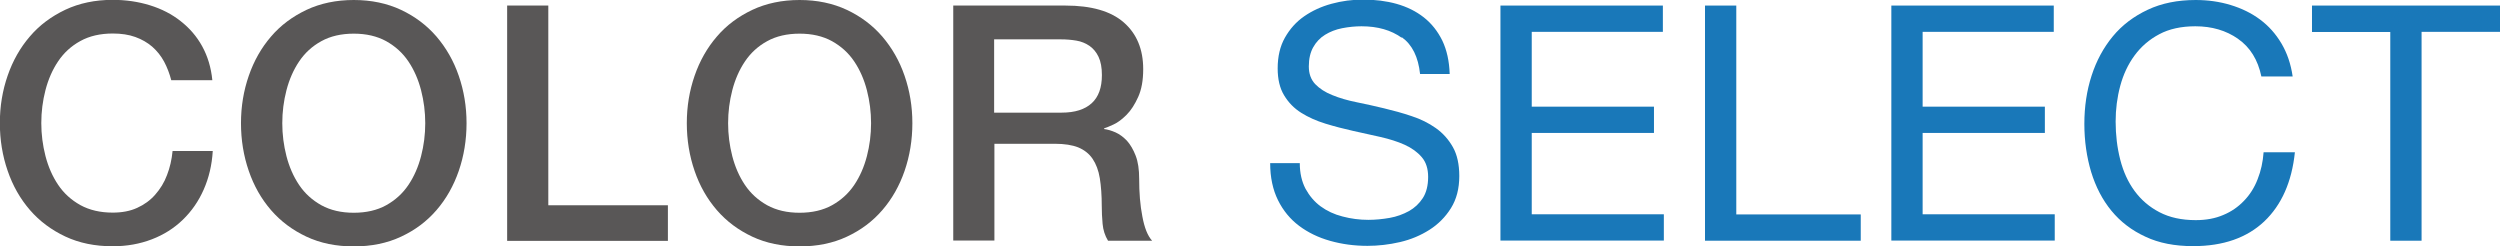
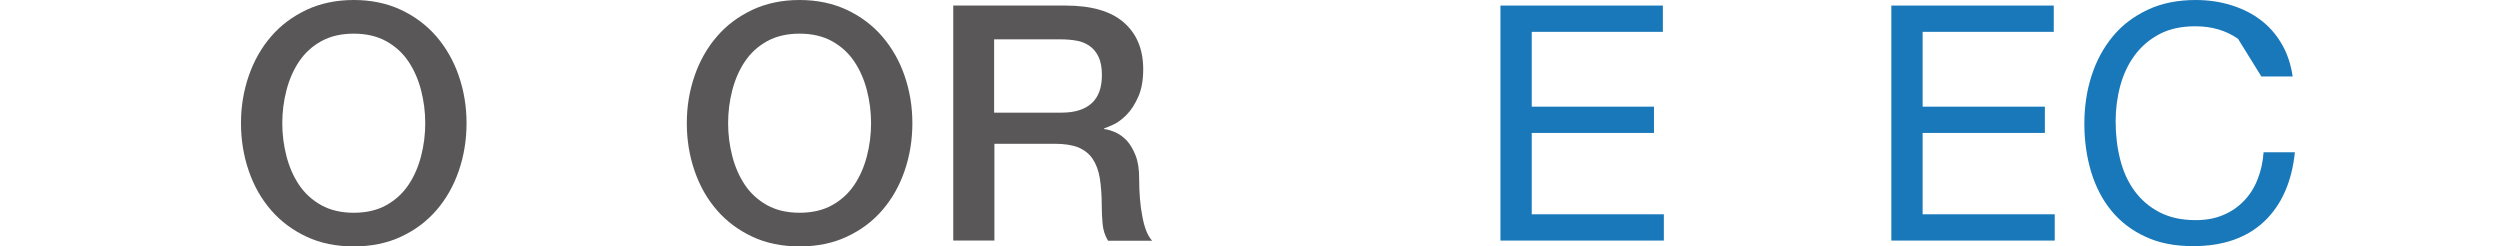
<svg xmlns="http://www.w3.org/2000/svg" id="_レイヤー_2" viewBox="0 0 179.78 17.72">
  <defs>
    <style>.cls-1{fill:#006ab2;opacity:.9;}.cls-2{fill:#595757;}</style>
  </defs>
  <g id="_レイヤー_5">
    <g>
-       <path class="cls-2" d="M12.32,5.78c-.13-.49-.3-.94-.52-1.35-.22-.41-.51-.77-.85-1.07-.35-.3-.75-.53-1.22-.7-.47-.17-1.01-.25-1.62-.25-.9,0-1.68,.18-2.33,.54-.66,.36-1.19,.85-1.6,1.46-.41,.61-.71,1.3-.91,2.07-.2,.77-.3,1.56-.3,2.37s.1,1.59,.3,2.37c.2,.77,.5,1.46,.91,2.07,.41,.61,.94,1.09,1.6,1.46,.66,.36,1.43,.54,2.33,.54,.66,0,1.25-.11,1.75-.34,.51-.23,.94-.54,1.3-.95s.65-.87,.85-1.41c.21-.54,.34-1.11,.4-1.73h2.89c-.06,1.01-.28,1.93-.65,2.77-.37,.84-.87,1.56-1.5,2.17-.63,.61-1.37,1.08-2.23,1.41s-1.79,.5-2.82,.5c-1.26,0-2.4-.23-3.4-.7-1-.47-1.85-1.1-2.55-1.91s-1.23-1.74-1.6-2.82c-.37-1.07-.56-2.22-.56-3.43s.19-2.34,.56-3.41c.37-1.07,.9-2.01,1.6-2.82,.69-.81,1.54-1.44,2.55-1.92,1-.47,2.14-.71,3.4-.71,.95,0,1.84,.13,2.68,.39s1.58,.64,2.21,1.14c.64,.5,1.16,1.1,1.55,1.81,.39,.71,.64,1.52,.73,2.44h-2.96Z" />
      <path class="cls-2" d="M25.44,0c1.26,0,2.4,.24,3.4,.71,1,.47,1.85,1.11,2.55,1.92,.69,.81,1.23,1.74,1.6,2.82,.37,1.07,.56,2.21,.56,3.41s-.19,2.36-.56,3.43c-.37,1.07-.9,2.01-1.6,2.82-.7,.81-1.54,1.44-2.55,1.91-1,.47-2.14,.7-3.4,.7s-2.4-.23-3.4-.7c-1-.47-1.85-1.1-2.55-1.91s-1.23-1.74-1.6-2.82c-.37-1.07-.56-2.22-.56-3.43s.19-2.34,.56-3.41c.37-1.07,.9-2.01,1.6-2.82,.69-.81,1.54-1.44,2.55-1.92,1-.47,2.14-.71,3.4-.71Zm0,2.42c-.9,0-1.68,.18-2.33,.54-.66,.36-1.19,.85-1.6,1.46-.41,.61-.71,1.3-.91,2.07-.2,.77-.3,1.56-.3,2.37s.1,1.59,.3,2.37c.2,.77,.5,1.46,.91,2.07,.41,.61,.94,1.09,1.6,1.46,.66,.36,1.43,.54,2.33,.54s1.68-.18,2.33-.54c.65-.36,1.19-.85,1.6-1.46,.41-.61,.71-1.3,.91-2.07,.2-.77,.3-1.56,.3-2.37s-.1-1.59-.3-2.37c-.2-.77-.5-1.46-.91-2.07-.41-.61-.94-1.09-1.6-1.46-.66-.36-1.43-.54-2.33-.54Z" />
-       <path class="cls-2" d="M36.47,.4h2.96V14.76h8.6v2.56h-11.56V.4Z" />
      <path class="cls-2" d="M57.5,0c1.26,0,2.4,.24,3.4,.71,1,.47,1.85,1.11,2.55,1.92,.69,.81,1.23,1.74,1.6,2.82,.37,1.07,.56,2.21,.56,3.41s-.19,2.36-.56,3.43c-.37,1.07-.9,2.01-1.6,2.82-.7,.81-1.54,1.44-2.55,1.91-1,.47-2.14,.7-3.4,.7s-2.4-.23-3.4-.7c-1-.47-1.85-1.1-2.55-1.91s-1.23-1.74-1.6-2.82c-.37-1.07-.56-2.22-.56-3.43s.19-2.34,.56-3.41c.37-1.07,.9-2.01,1.6-2.82,.69-.81,1.54-1.44,2.55-1.92,1-.47,2.14-.71,3.4-.71Zm0,2.42c-.9,0-1.68,.18-2.33,.54-.66,.36-1.19,.85-1.6,1.46-.41,.61-.71,1.3-.91,2.07-.2,.77-.3,1.56-.3,2.37s.1,1.59,.3,2.37c.2,.77,.5,1.46,.91,2.07,.41,.61,.94,1.09,1.6,1.46,.66,.36,1.43,.54,2.33,.54s1.68-.18,2.33-.54c.65-.36,1.19-.85,1.6-1.46,.41-.61,.71-1.3,.91-2.07,.2-.77,.3-1.56,.3-2.37s-.1-1.59-.3-2.37c-.2-.77-.5-1.46-.91-2.07-.41-.61-.94-1.09-1.6-1.46-.66-.36-1.43-.54-2.33-.54Z" />
      <path class="cls-2" d="M68.54,.4h8.08c1.86,0,3.26,.4,4.19,1.21s1.4,1.93,1.4,3.36c0,.81-.12,1.47-.36,2-.24,.53-.51,.96-.83,1.28-.32,.32-.63,.56-.94,.7-.31,.14-.53,.24-.68,.28v.05c.25,.03,.52,.11,.82,.24,.29,.13,.56,.33,.82,.6,.25,.28,.46,.64,.63,1.08,.17,.44,.25,.99,.25,1.66,0,.99,.07,1.9,.23,2.71,.15,.81,.38,1.39,.7,1.74h-3.17c-.22-.36-.35-.77-.39-1.21-.04-.44-.06-.87-.06-1.28,0-.77-.05-1.44-.14-2-.09-.56-.27-1.03-.52-1.4-.25-.37-.6-.64-1.03-.82-.43-.17-.99-.26-1.67-.26h-4.36v6.96h-2.96V.4Zm2.96,7.7h4.85c.95,0,1.67-.23,2.16-.68,.49-.45,.73-1.12,.73-2.02,0-.54-.08-.97-.24-1.31-.16-.34-.38-.6-.65-.79-.28-.19-.59-.32-.95-.38-.36-.06-.72-.09-1.1-.09h-4.81v5.28Z" />
-       <path class="cls-1" d="M100.79,2.71c-.75-.54-1.71-.82-2.88-.82-.47,0-.94,.05-1.4,.14-.46,.09-.86,.25-1.22,.47-.36,.22-.64,.52-.85,.89-.21,.37-.32,.83-.32,1.39,0,.52,.15,.94,.46,1.27,.31,.32,.72,.59,1.23,.79,.51,.21,1.09,.38,1.74,.51,.65,.13,1.31,.28,1.98,.44,.67,.16,1.33,.34,1.98,.56,.65,.21,1.23,.5,1.74,.86,.51,.36,.92,.82,1.23,1.37,.31,.55,.46,1.25,.46,2.08,0,.9-.2,1.67-.6,2.31-.4,.64-.92,1.16-1.55,1.56-.63,.4-1.34,.7-2.12,.88-.78,.18-1.56,.27-2.33,.27-.95,0-1.84-.12-2.69-.36s-1.59-.6-2.23-1.08c-.64-.48-1.15-1.1-1.52-1.85-.37-.75-.56-1.64-.56-2.66h2.13c0,.71,.14,1.32,.41,1.84,.28,.51,.64,.94,1.09,1.27,.45,.33,.98,.58,1.58,.73,.6,.16,1.22,.24,1.85,.24,.51,0,1.01-.05,1.53-.14,.51-.09,.97-.26,1.39-.49,.41-.23,.74-.54,1-.94,.25-.39,.38-.9,.38-1.52,0-.58-.15-1.06-.46-1.42-.31-.36-.72-.66-1.23-.89-.51-.23-1.09-.41-1.74-.56s-1.31-.29-1.98-.44c-.67-.15-1.33-.32-1.98-.52-.65-.2-1.23-.46-1.74-.78-.51-.32-.92-.74-1.23-1.26-.31-.51-.46-1.16-.46-1.93,0-.85,.17-1.59,.52-2.21,.35-.62,.81-1.14,1.39-1.54,.58-.4,1.23-.7,1.97-.9,.73-.2,1.49-.3,2.26-.3,.87,0,1.67,.1,2.42,.31,.74,.21,1.39,.53,1.95,.97,.56,.44,1,1,1.33,1.67,.32,.67,.5,1.47,.53,2.4h-2.13c-.13-1.22-.56-2.1-1.31-2.64Z" />
      <path class="cls-1" d="M119.58,.4v1.89h-9.43V7.67h8.79v1.89h-8.79v5.85h9.5v1.89h-11.75V.4h11.68Z" />
-       <path class="cls-1" d="M124.86,.4V15.42h8.95v1.89h-11.2V.4h2.25Z" />
      <path class="cls-1" d="M147.69,.4v1.89h-9.43V7.67h8.79v1.89h-8.79v5.85h9.5v1.89h-11.75V.4h11.68Z" />
-       <path class="cls-1" d="M160.94,2.79c-.86-.6-1.88-.9-3.07-.9-1.01,0-1.88,.19-2.59,.57-.72,.38-1.31,.89-1.78,1.53-.47,.64-.81,1.37-1.03,2.19-.22,.82-.33,1.67-.33,2.56,0,.96,.11,1.88,.33,2.74,.22,.86,.56,1.61,1.03,2.25,.47,.64,1.06,1.15,1.79,1.53,.73,.38,1.59,.57,2.61,.57,.74,0,1.4-.12,1.98-.37,.58-.24,1.07-.58,1.49-1.02,.42-.43,.75-.95,.98-1.55,.24-.6,.38-1.25,.43-1.94h2.25c-.22,2.13-.96,3.79-2.2,4.97-1.25,1.18-2.95,1.78-5.12,1.78-1.31,0-2.46-.22-3.43-.68-.98-.45-1.79-1.07-2.44-1.86-.65-.79-1.13-1.72-1.46-2.79-.32-1.07-.49-2.23-.49-3.46s.17-2.39,.52-3.47c.35-1.08,.86-2.02,1.53-2.83,.67-.81,1.51-1.44,2.51-1.91,1-.47,2.15-.7,3.45-.7,.88,0,1.72,.12,2.51,.36,.79,.24,1.49,.58,2.11,1.04,.62,.46,1.13,1.03,1.54,1.72,.41,.69,.68,1.48,.81,2.38h-2.25c-.25-1.2-.81-2.1-1.67-2.7Z" />
-       <path class="cls-1" d="M166.26,2.3V.4h13.52v1.89h-5.64v15.02h-2.25V2.3h-5.64Z" />
+       <path class="cls-1" d="M160.94,2.79c-.86-.6-1.88-.9-3.07-.9-1.01,0-1.88,.19-2.59,.57-.72,.38-1.31,.89-1.78,1.53-.47,.64-.81,1.37-1.03,2.19-.22,.82-.33,1.67-.33,2.56,0,.96,.11,1.88,.33,2.74,.22,.86,.56,1.61,1.03,2.25,.47,.64,1.06,1.15,1.79,1.53,.73,.38,1.59,.57,2.61,.57,.74,0,1.4-.12,1.98-.37,.58-.24,1.07-.58,1.49-1.02,.42-.43,.75-.95,.98-1.55,.24-.6,.38-1.25,.43-1.94h2.25c-.22,2.13-.96,3.79-2.2,4.97-1.25,1.18-2.95,1.78-5.12,1.78-1.31,0-2.46-.22-3.43-.68-.98-.45-1.79-1.07-2.44-1.86-.65-.79-1.13-1.72-1.46-2.79-.32-1.07-.49-2.23-.49-3.46s.17-2.39,.52-3.47c.35-1.08,.86-2.02,1.53-2.83,.67-.81,1.51-1.44,2.51-1.91,1-.47,2.15-.7,3.45-.7,.88,0,1.72,.12,2.51,.36,.79,.24,1.49,.58,2.11,1.04,.62,.46,1.13,1.03,1.54,1.72,.41,.69,.68,1.48,.81,2.38h-2.25Z" />
    </g>
  </g>
</svg>